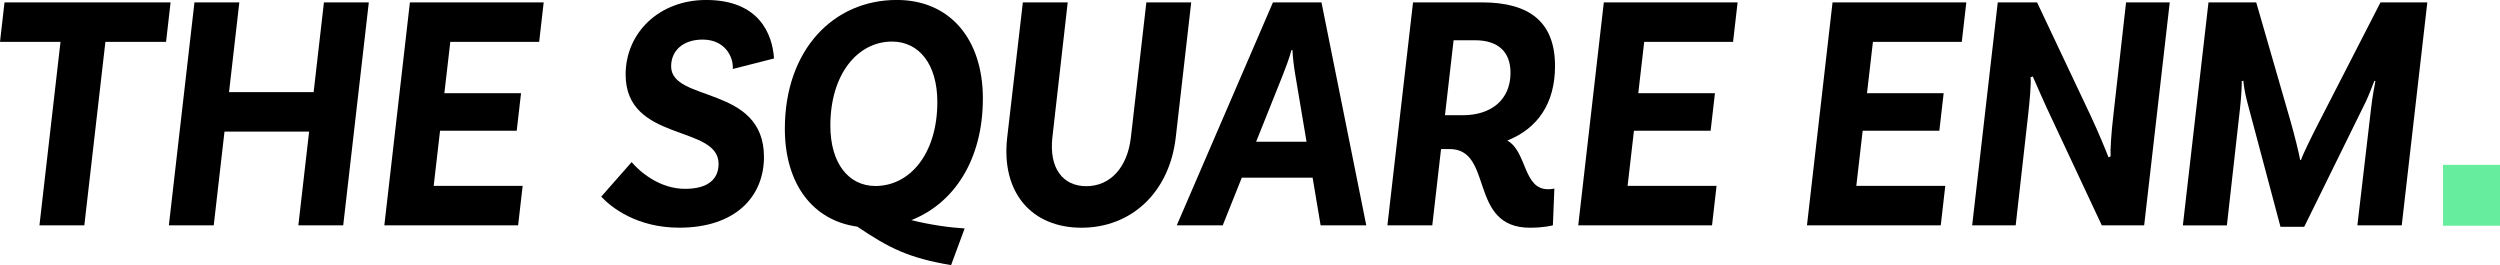
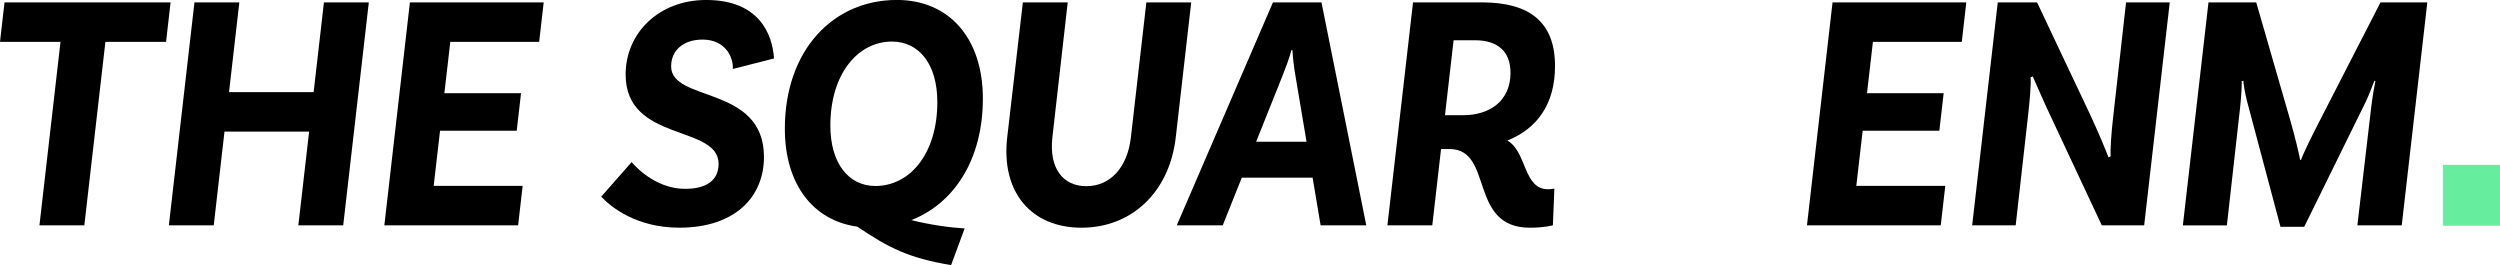
<svg xmlns="http://www.w3.org/2000/svg" width="198" height="21" viewBox="0 0 198 21" fill="none">
  <g clip-path="url(#clip0_1_593)">
    <path d="M4.792 3.316H0L0.358 0.189H13.51L13.152 3.316H8.348L6.679 17.846H3.124L4.792 3.316Z" fill="black" />
    <path d="M29.21 0.189L27.183 17.846H23.629L24.482 10.422H17.78L16.928 17.846H13.374L15.401 0.189H18.955L18.139 7.298H24.84L25.656 0.189H29.21Z" fill="black" />
    <path d="M35.664 3.316L35.194 7.383H41.266L40.924 10.352H34.852L34.348 14.719H41.394L41.035 17.846H30.44L32.465 0.189H43.06L42.702 3.316H35.662H35.664Z" fill="black" />
    <path d="M58.037 5.465C58.103 4.514 57.426 3.135 55.648 3.135C54.121 3.135 53.154 3.988 53.154 5.257C53.154 8.119 60.506 6.73 60.506 12.427C60.506 15.577 58.244 18.033 53.797 18.033C50.438 18.033 48.416 16.428 47.617 15.575L50.026 12.838C50.655 13.581 52.212 14.956 54.259 14.956C56.056 14.956 56.912 14.2 56.912 12.976C56.912 9.852 49.55 11.293 49.55 5.902C49.55 2.605 52.198 -0.002 55.925 -0.002C60.14 -0.002 61.179 2.722 61.302 4.631L58.037 5.463V5.465Z" fill="black" />
    <path d="M77.842 7.819C77.842 12.636 75.567 16.109 72.174 17.433C73.735 17.82 75.27 18.029 76.401 18.091L75.326 20.998C71.959 20.427 70.434 19.659 67.894 17.948C64.39 17.471 62.16 14.583 62.16 10.199C62.16 3.978 65.979 -0.004 71.028 -0.004C75.159 -0.004 77.844 3.007 77.844 7.815L77.842 7.819ZM69.333 14.73C72.061 14.73 74.237 12.182 74.237 8.077C74.237 5.085 72.79 3.292 70.643 3.292C67.952 3.292 65.764 5.838 65.764 9.946C65.764 12.936 67.209 14.73 69.333 14.73Z" fill="black" />
    <path d="M94.344 0.189L93.12 10.882C92.618 15.239 89.606 18.035 85.65 18.035C81.695 18.035 79.268 15.239 79.771 10.882L81.01 0.189H84.563L83.351 10.859C83.068 13.321 84.177 14.745 86.035 14.745C87.892 14.745 89.284 13.321 89.566 10.884L90.791 0.192H94.344V0.189Z" fill="black" />
    <path d="M103.958 14.07H98.35L96.841 17.846H93.2L100.817 0.189H104.661L108.209 17.846H104.593L103.958 14.07ZM103.478 11.225L102.594 5.968C102.495 5.417 102.395 4.618 102.36 3.965H102.284C102.111 4.618 101.808 5.417 101.583 5.981L99.487 11.223H103.478V11.225Z" fill="black" />
    <path d="M119.379 11.131C120.944 12.006 120.626 14.988 122.605 14.988C122.867 14.988 123.106 14.934 123.106 14.934L122.989 17.844C122.989 17.844 122.336 18.035 121.171 18.035C116.266 18.035 118.326 11.804 114.802 11.804H114.131L113.437 17.846H109.883L111.912 0.189H117.369C121.161 0.189 123.158 1.762 123.158 5.229C123.158 8.211 121.766 10.18 119.379 11.131ZM115.871 9.124C118.049 9.124 119.632 7.947 119.632 5.763C119.632 4.078 118.625 3.188 116.817 3.188H115.125L114.442 9.124H115.871Z" fill="black" />
-     <path d="M130.221 3.316L129.752 7.383H135.824L135.481 10.352H129.409L128.906 14.719H135.951L135.593 17.846H124.997L127.022 0.189H137.618L137.259 3.316H130.22H130.221Z" fill="black" />
    <path d="M148.336 3.316L147.866 7.383H153.938L153.596 10.352H147.524L147.02 14.719H154.066L153.708 17.846H143.112L145.137 0.189H155.732L155.374 3.316H148.334H148.336Z" fill="black" />
    <path d="M169.818 17.846H166.461L162.469 9.328C161.956 8.262 161.309 6.757 160.994 6.051L160.817 6.13C160.881 6.54 160.767 7.883 160.604 9.316L159.642 17.846H156.196L158.223 0.189H161.336L165.555 9.111C166.2 10.492 166.791 11.923 166.994 12.463L167.158 12.385C167.13 11.91 167.207 10.556 167.383 9.088L168.384 0.189H171.844L169.818 17.846Z" fill="black" />
    <path d="M190.218 17.848H186.704L187.793 8.549C187.88 7.745 188.094 6.583 188.131 6.434L188.054 6.393C187.968 6.602 187.6 7.59 187.375 8.045L182.495 17.961H180.614L177.95 7.958C177.779 7.315 177.675 6.527 177.675 6.393L177.536 6.436C177.574 6.585 177.5 7.775 177.413 8.552L176.369 17.85H172.883L174.912 0.189H178.693L181.396 9.55C181.729 10.699 182.107 12.251 182.169 12.663H182.244C182.368 12.251 183.15 10.667 183.738 9.533L188.535 0.189H192.244L190.218 17.848Z" fill="black" />
    <path d="M198 13.055H193.489V17.878H198V13.055Z" fill="#66ED9D" />
  </g>
  <defs>
    <clipPath id="clip0_1_593">
      <rect width="198" height="21" fill="white" />
    </clipPath>
  </defs>
</svg>